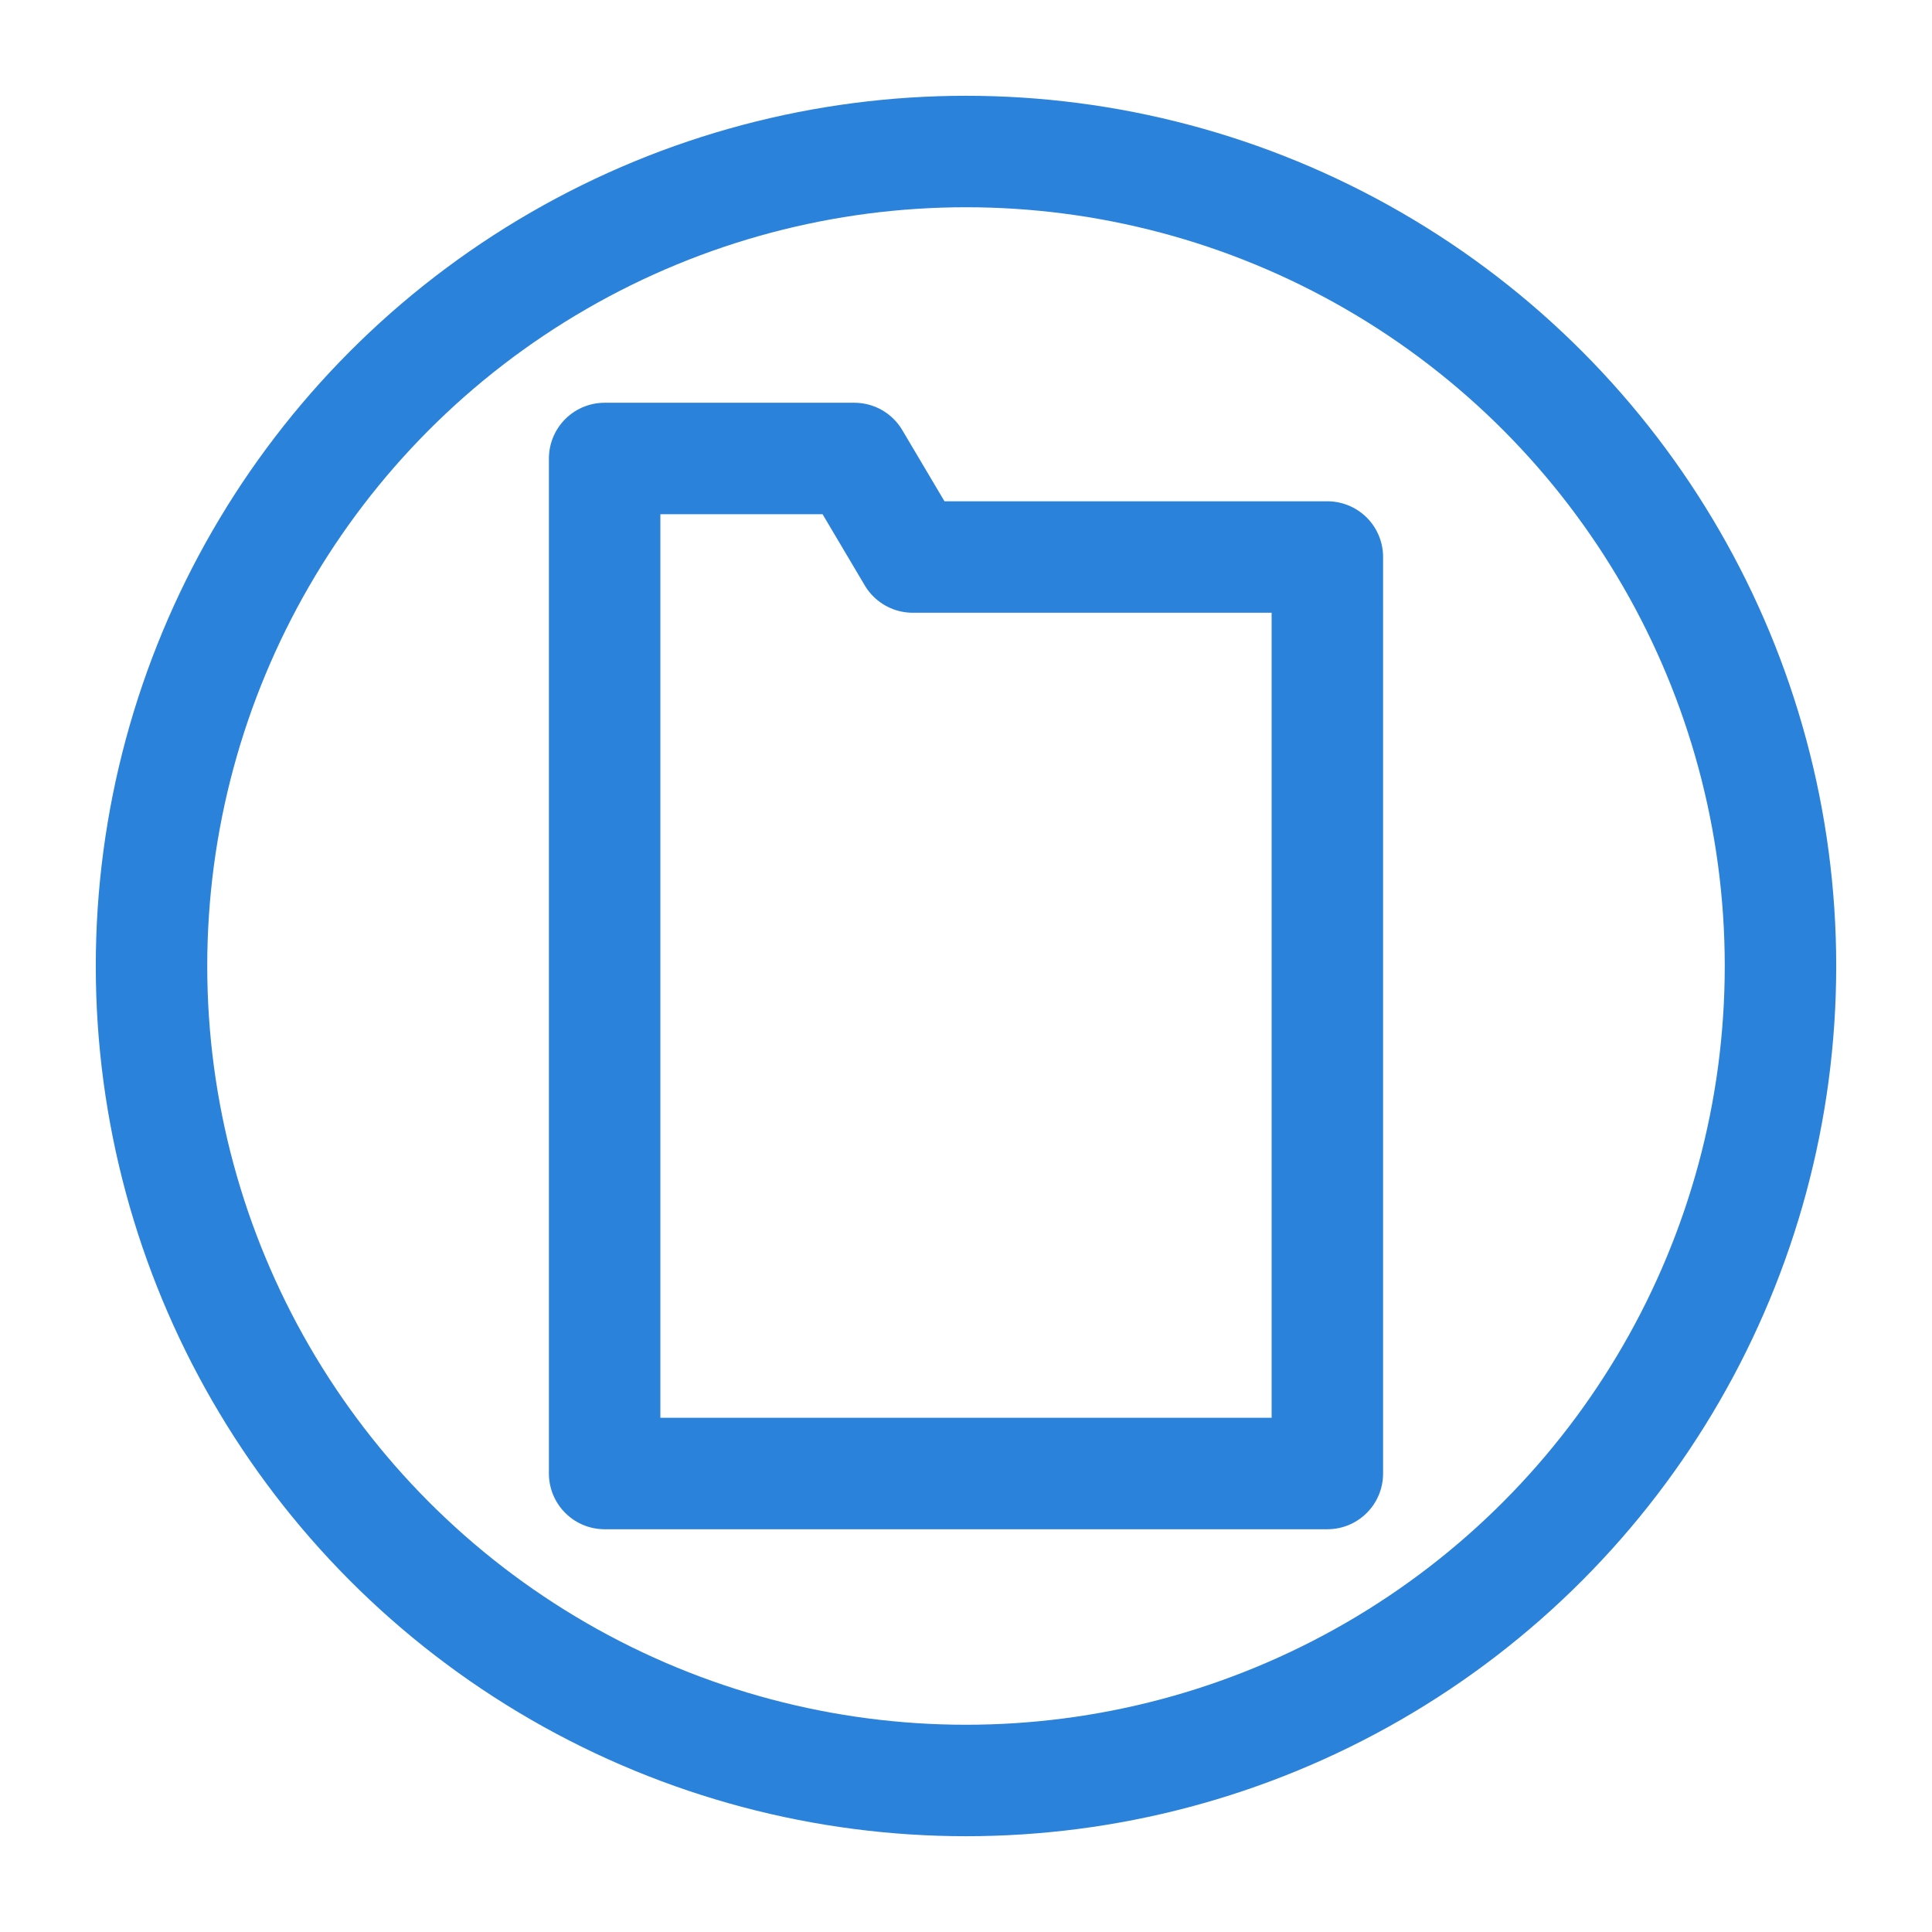
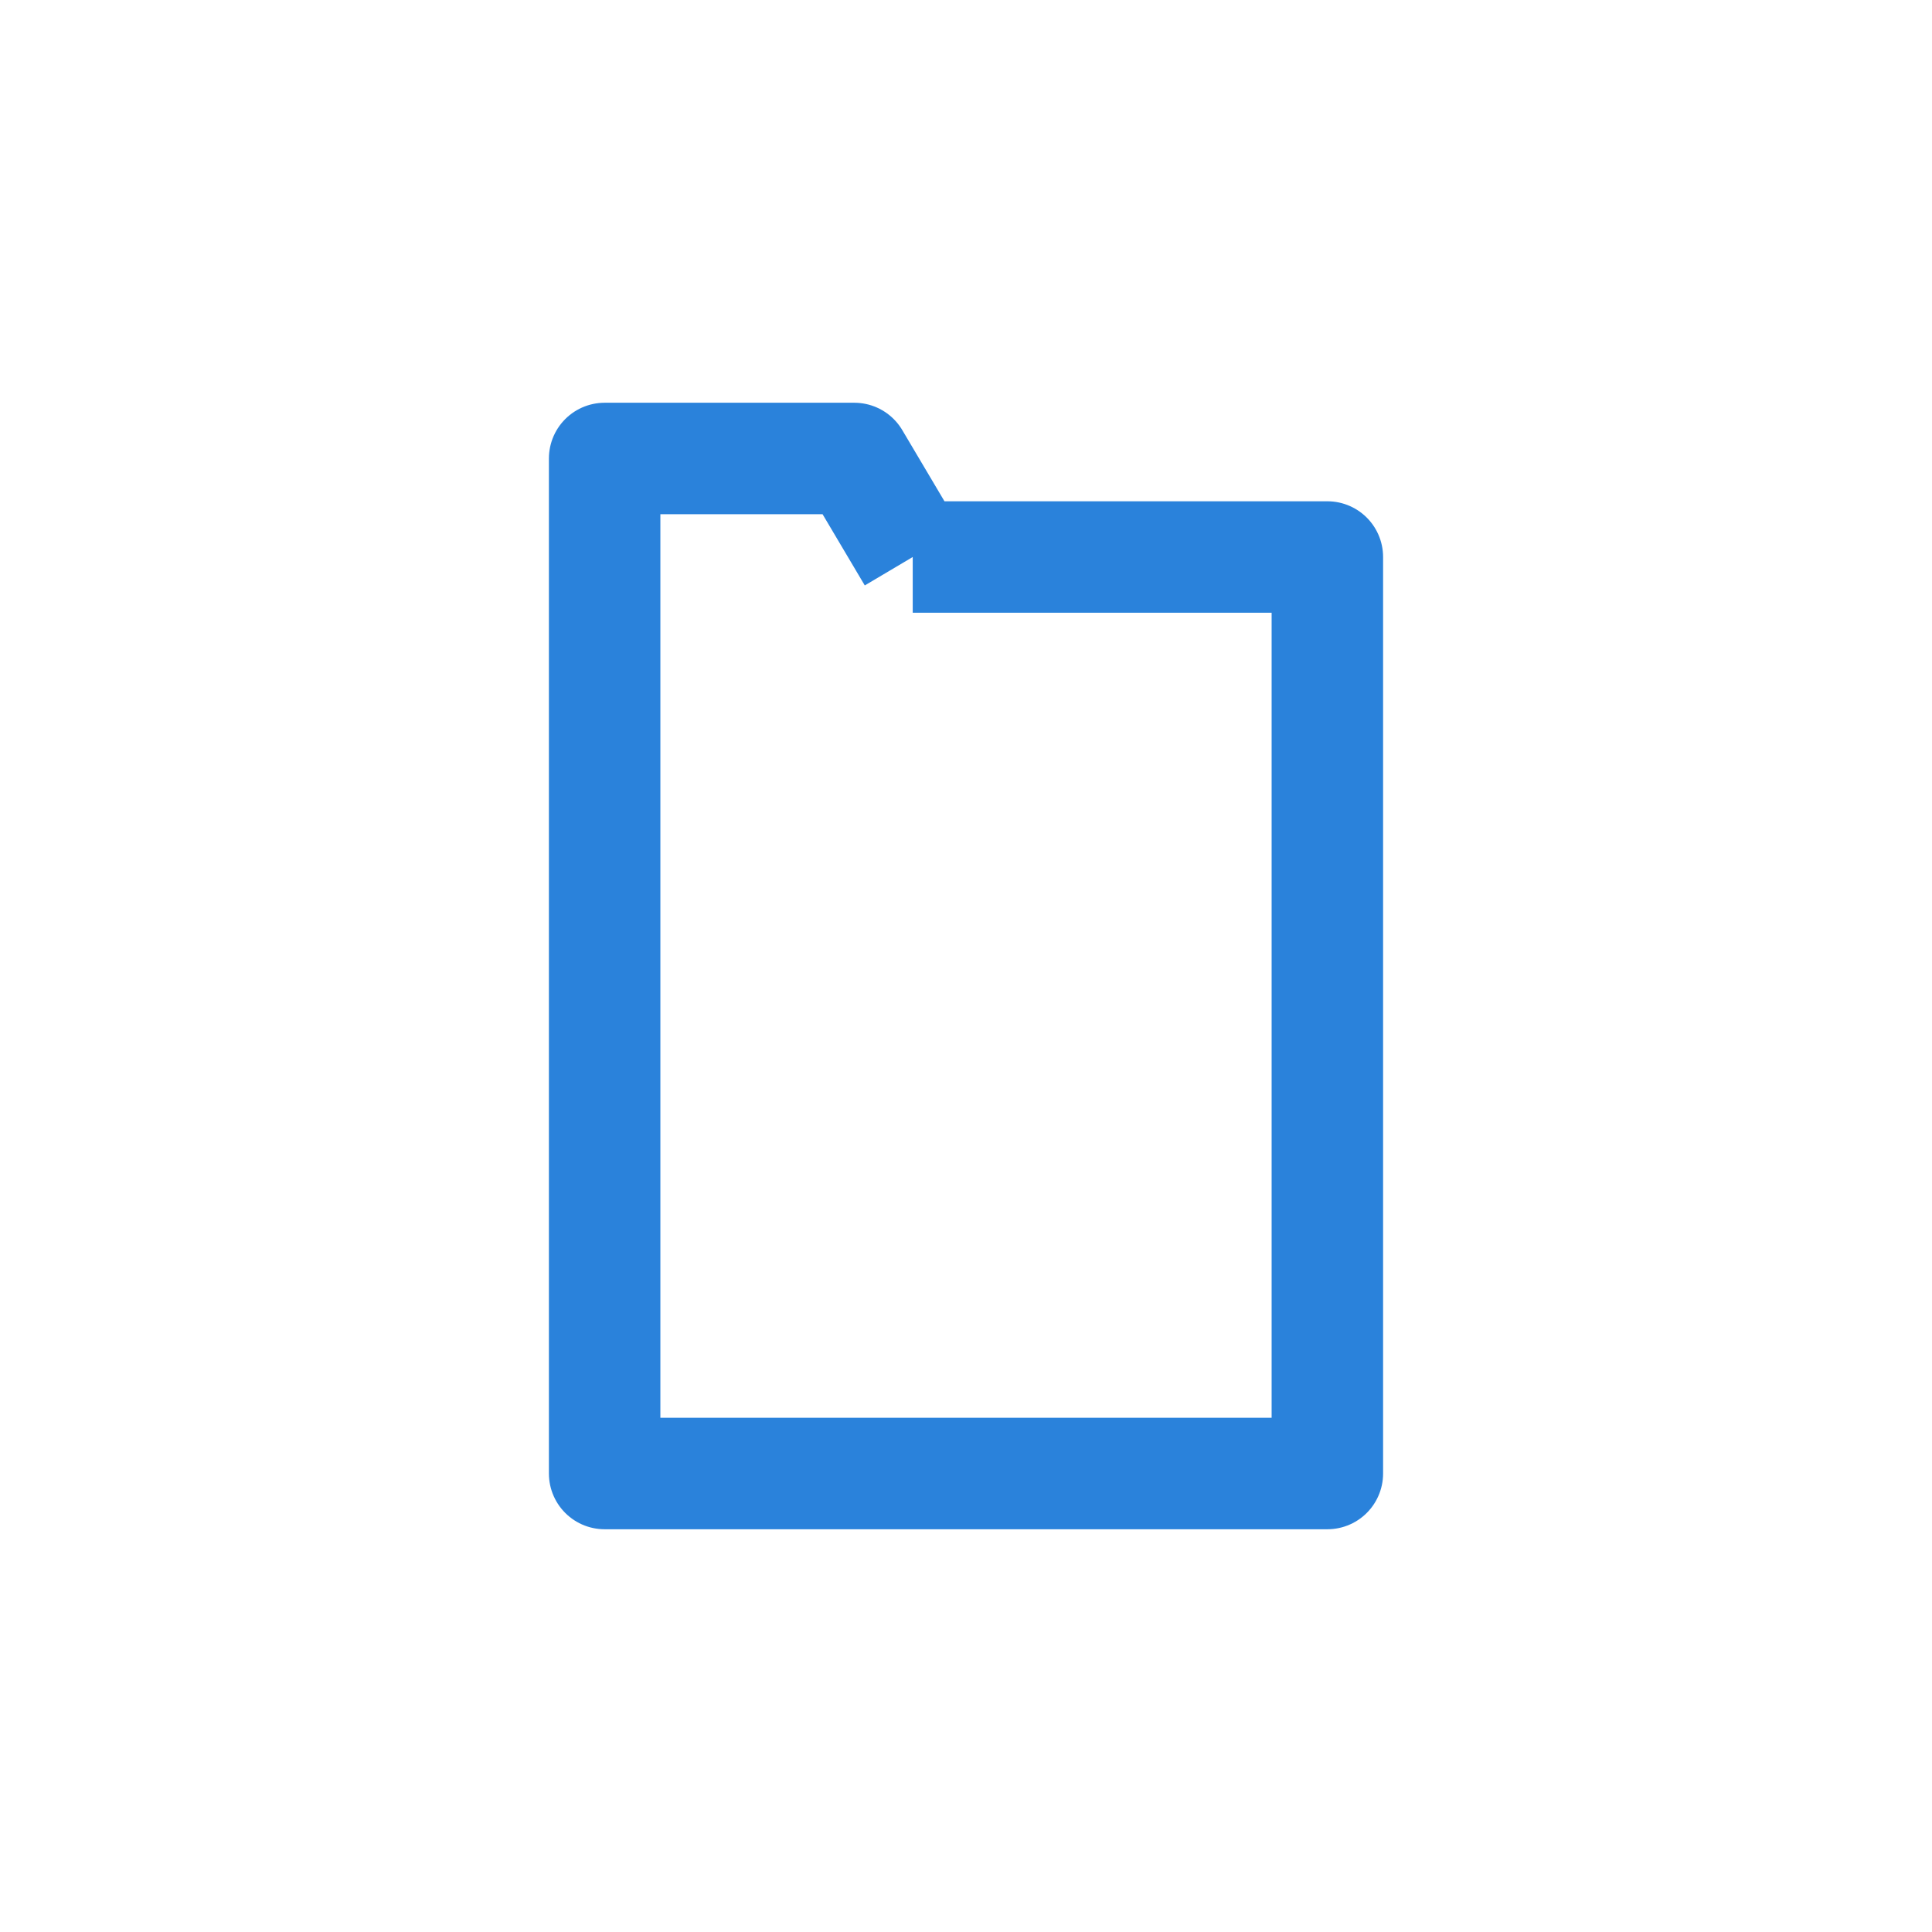
<svg xmlns="http://www.w3.org/2000/svg" viewBox="0 0 26 26">
-   <circle cx="13" cy="13" r="10.961" fill="none" stroke="#2a82db" stroke-miterlimit="10" stroke-width="1.5" />
-   <path fill="none" stroke="#2a82db" stroke-linejoin="round" stroke-width="1.5" d="M12.283 7.496l-.786-1.326h-3.36v13.66h9.726V7.496h-5.58z" />
+   <path fill="none" stroke="#2a82db" stroke-linejoin="round" stroke-width="1.5" d="M12.283 7.496l-.786-1.326h-3.36v13.66h9.726V7.496h-5.58" />
</svg>